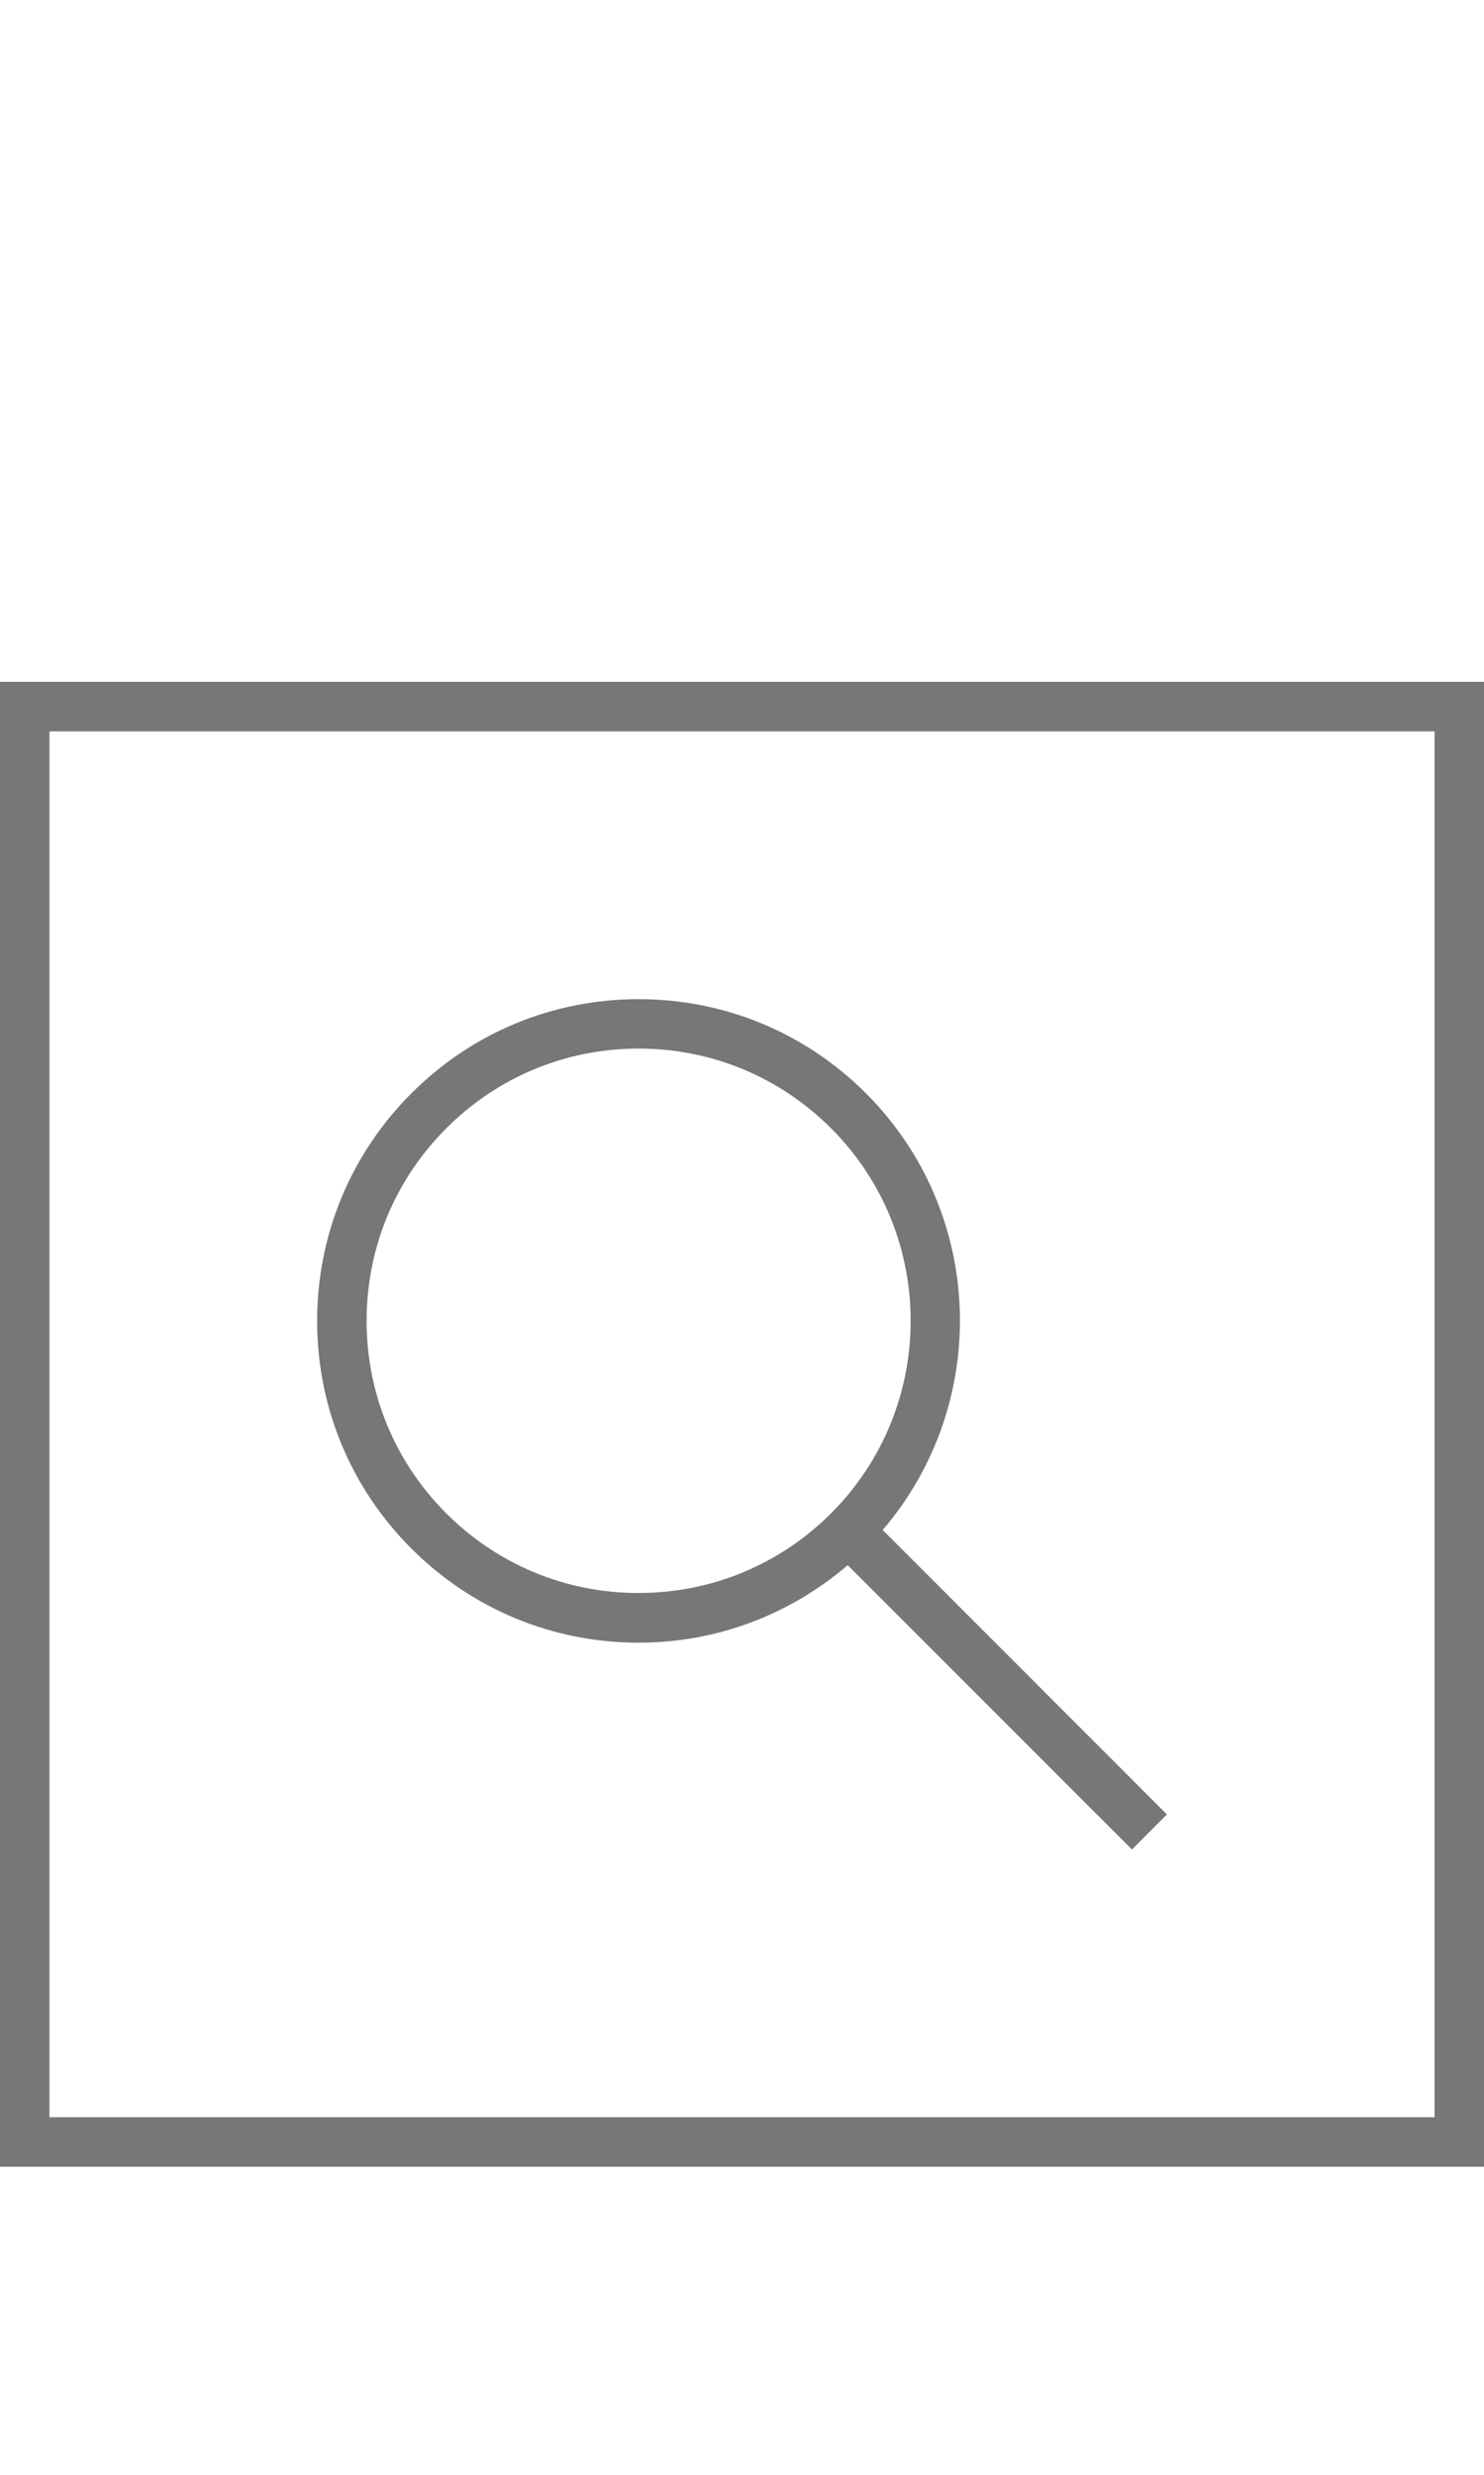
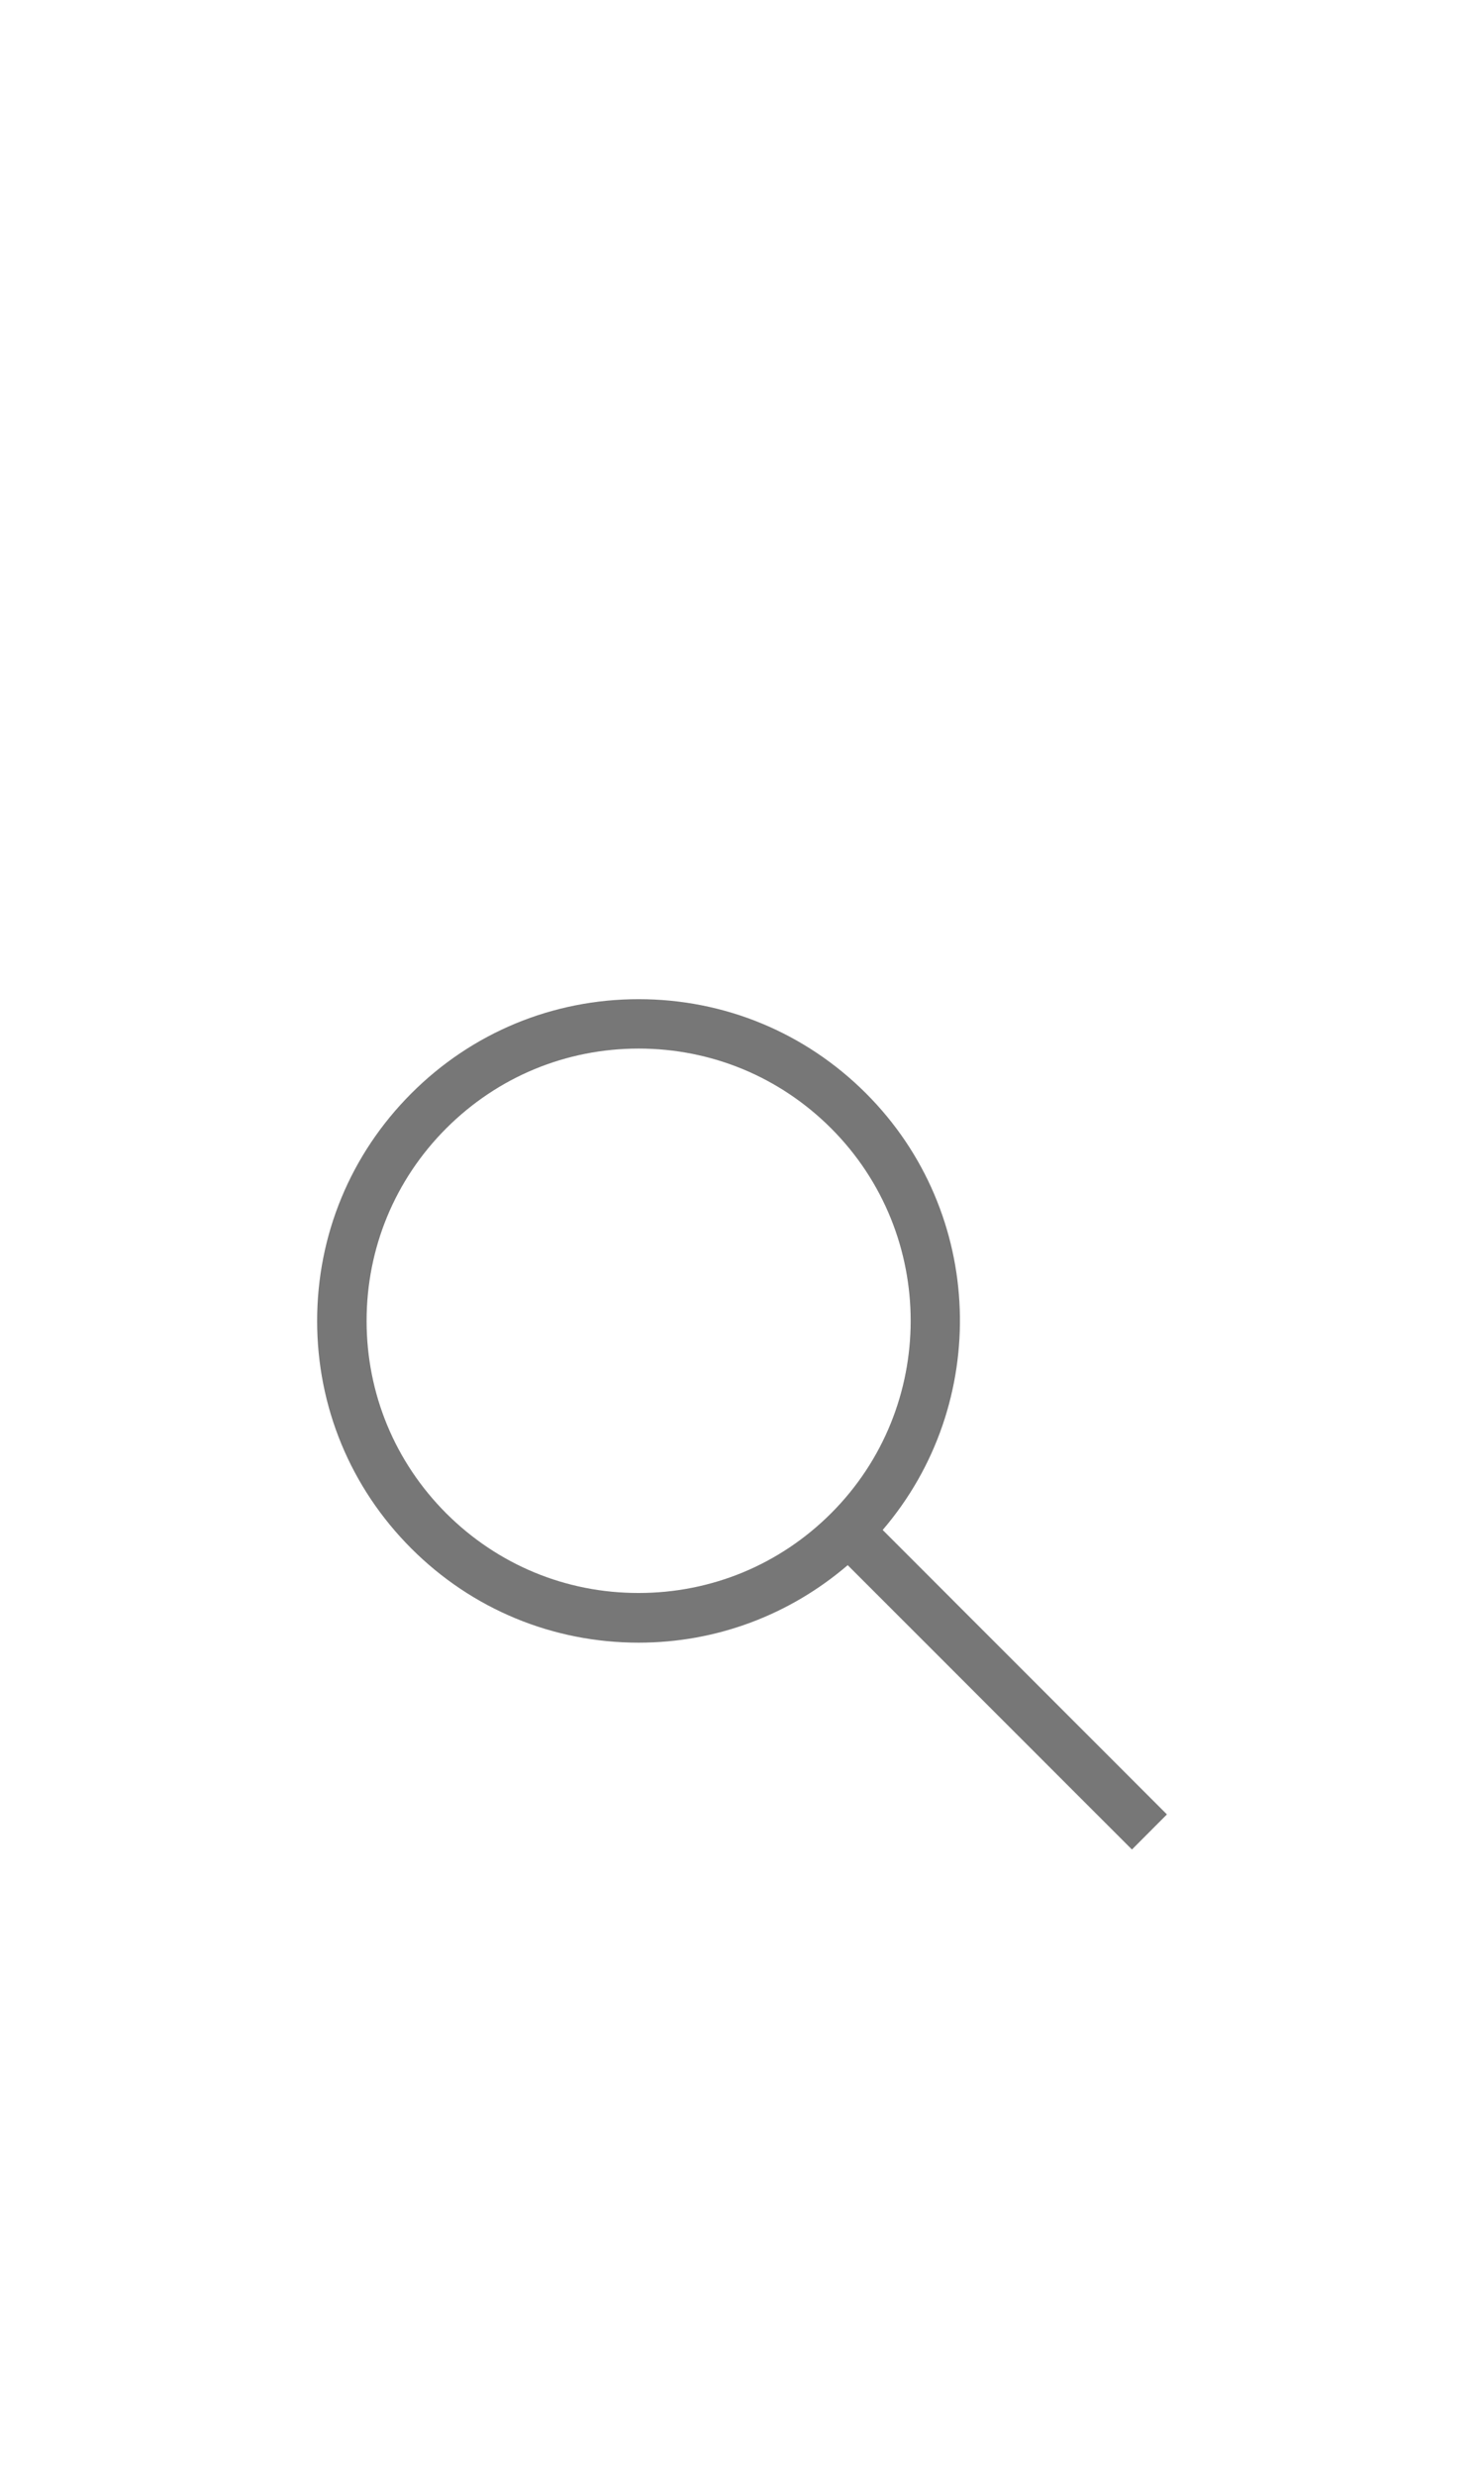
<svg xmlns="http://www.w3.org/2000/svg" version="1.1" id="Layer_1" x="0px" y="0px" width="30px" height="50px" viewBox="0 0 30 50" enable-background="new 0 0 30 50" xml:space="preserve">
  <g id="Layer_2">
    <g>
-       <path fill="#777777" d="M29,14.776v28H1v-28H29 M30,13.776H0v30h30V13.776L30,13.776z" />
      <path fill="#777777" d="M23.59,36.658l-5.746-5.747c2.188-2.552,2.078-6.405-0.336-8.82c-1.229-1.228-2.86-1.904-4.597-1.904    c-1.737,0-3.369,0.676-4.596,1.904s-1.904,2.86-1.904,4.597s0.676,3.369,1.904,4.597s2.86,1.903,4.596,1.903    c1.568,0,3.048-0.557,4.226-1.566l5.746,5.745L23.59,36.658z M9.022,30.576c-1.039-1.039-1.611-2.42-1.611-3.889    c0-1.471,0.572-2.852,1.611-3.891s2.42-1.611,3.889-1.611c1.469,0,2.851,0.572,3.89,1.611c2.145,2.144,2.145,5.635,0,7.778    c-1.039,1.038-2.42,1.61-3.89,1.61C11.441,32.186,10.061,31.613,9.022,30.576z" />
    </g>
  </g>
</svg>